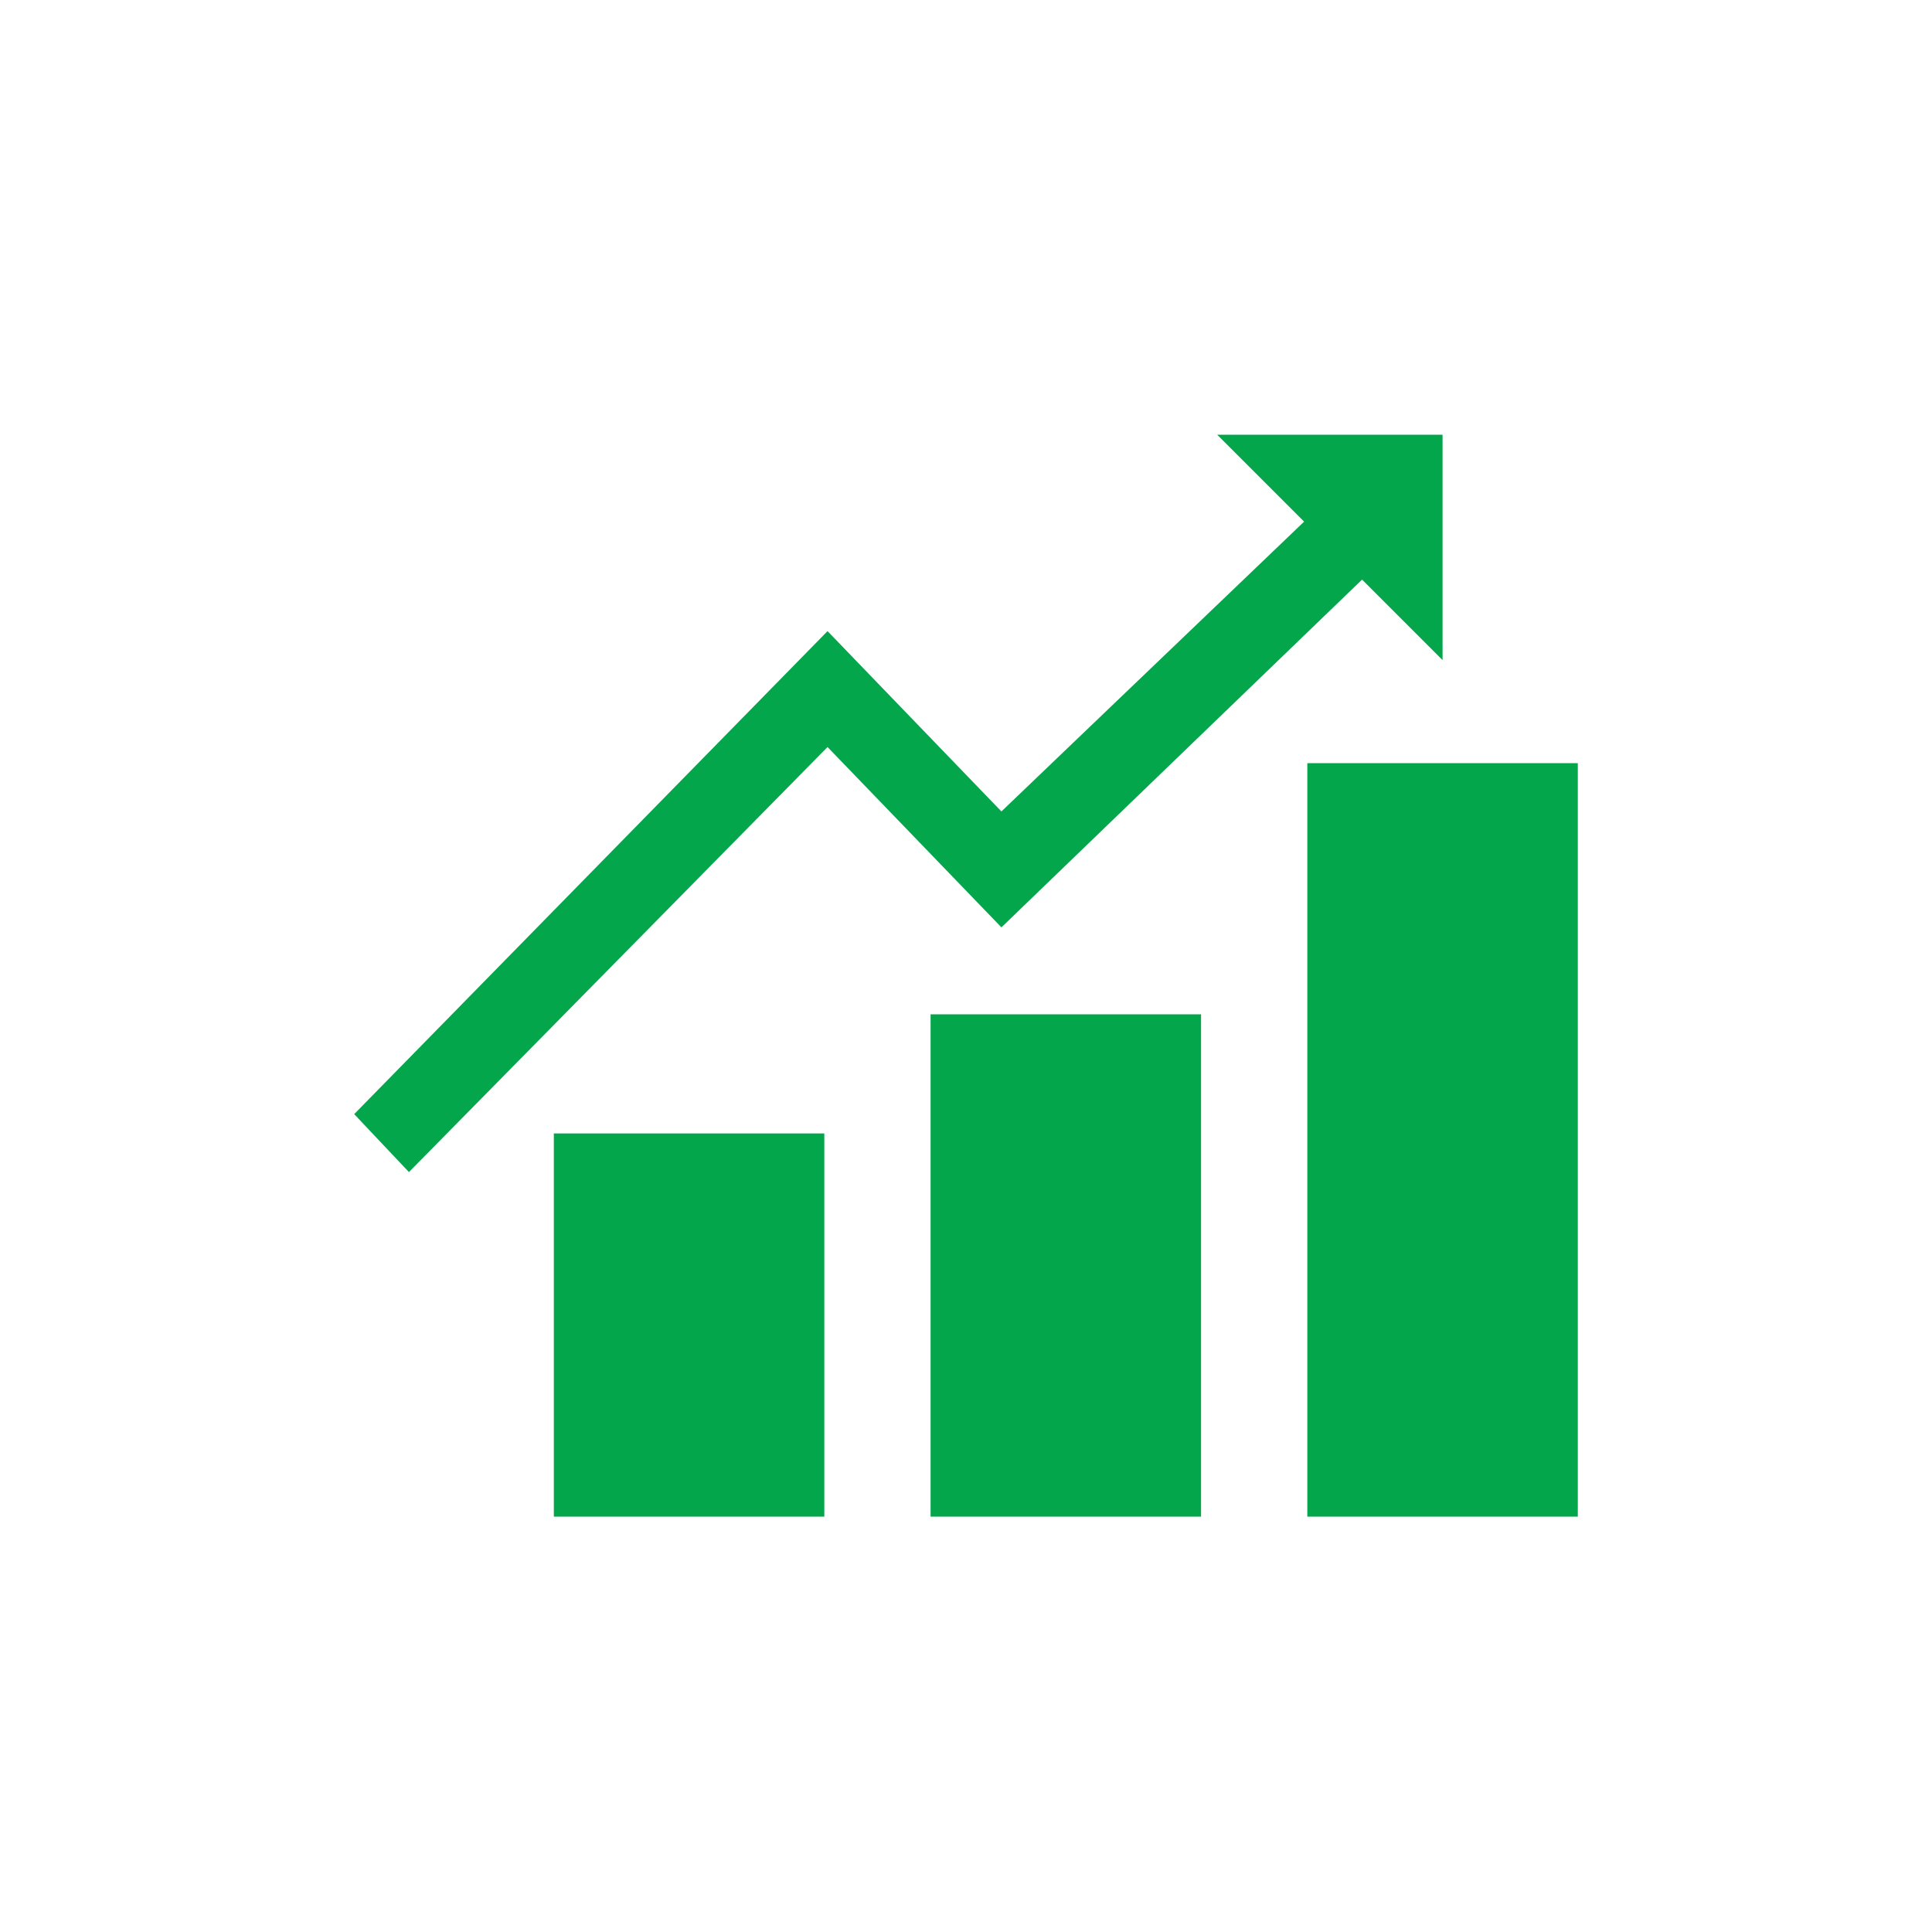
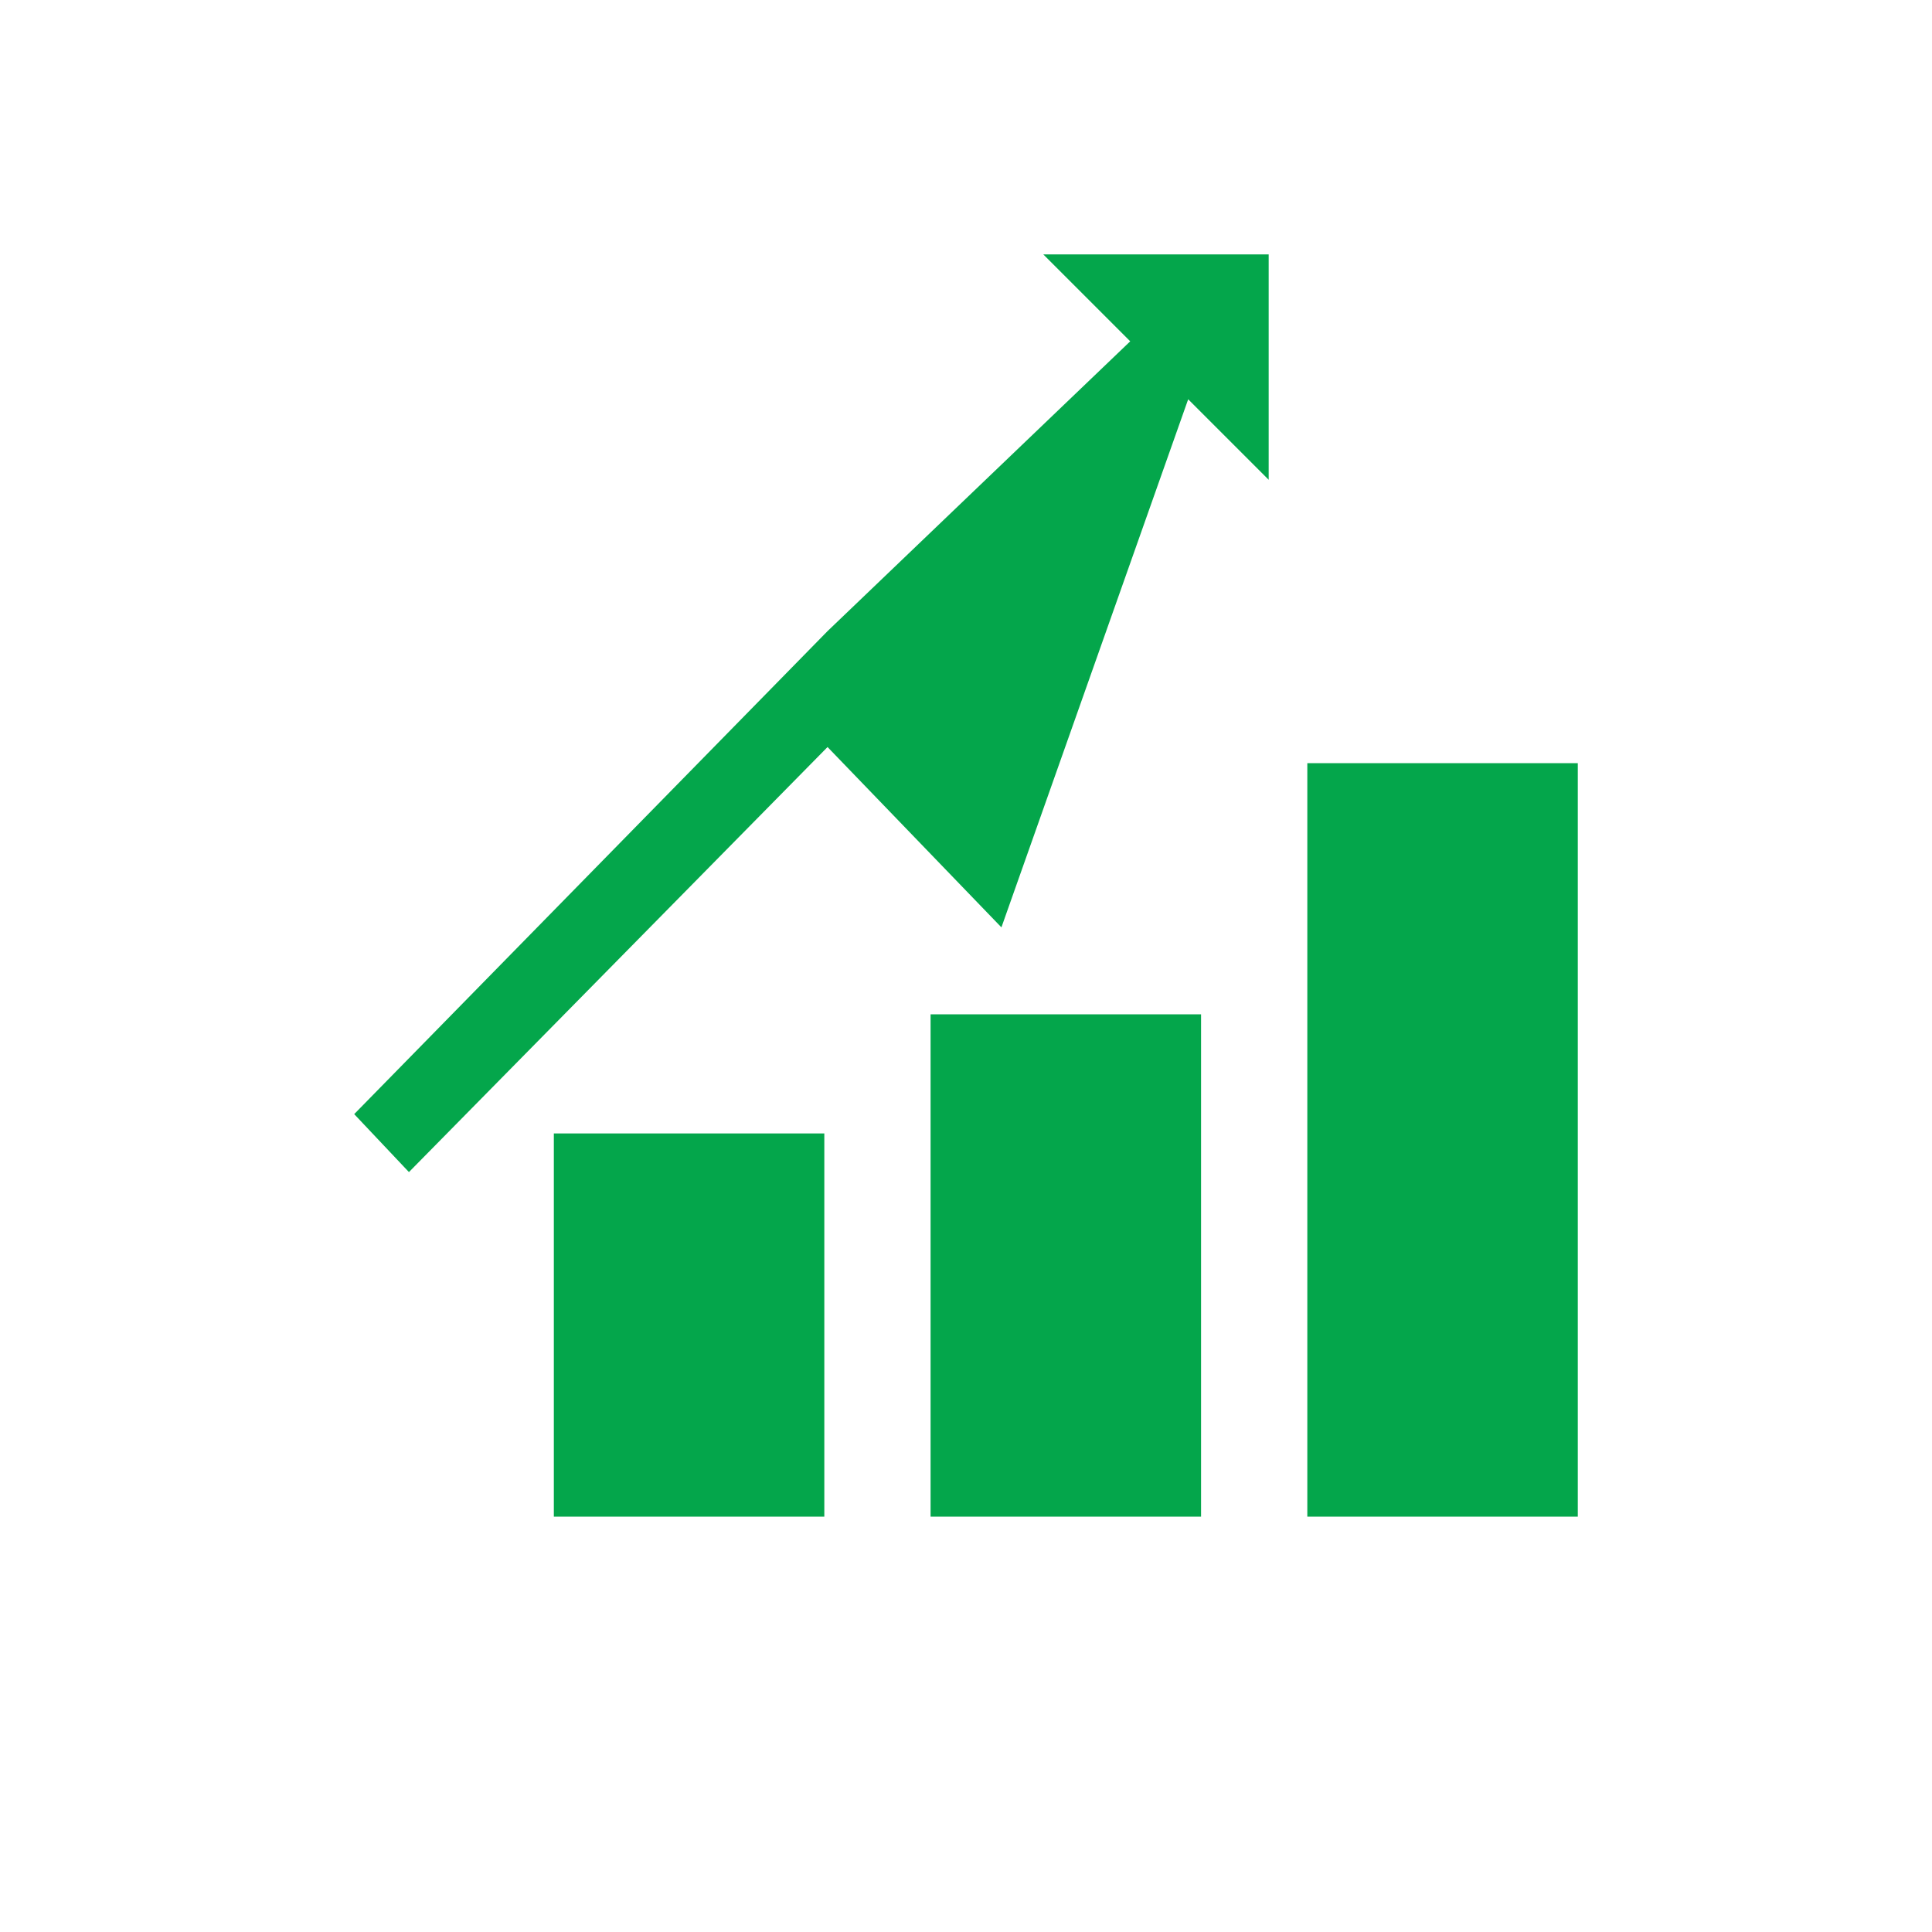
<svg xmlns="http://www.w3.org/2000/svg" version="1.1" id="Layer_1" x="0px" y="0px" viewBox="-219 221 60 60" style="enable-background:new -219 221 60 60;" xml:space="preserve">
  <style type="text/css">
	.st0{fill:#04A64B;}
</style>
  <g id="Layer_8">
-     <path class="st0" d="M-187.9,249.8l-5.4-5.6l-13,13.2l-1.7-1.8l14.7-15l5.4,5.6l9.4-9l-2.7-2.7h7v7l-2.5-2.5L-187.9,249.8z    M-201.8,268.1h8.4v-11.9h-8.4V268.1z M-190.1,268.1h8.4v-15.6h-8.4V268.1z M-178.4,268.1h8.4v-23.4h-8.4V268.1z" />
+     <path class="st0" d="M-187.9,249.8l-5.4-5.6l-13,13.2l-1.7-1.8l14.7-15l9.4-9l-2.7-2.7h7v7l-2.5-2.5L-187.9,249.8z    M-201.8,268.1h8.4v-11.9h-8.4V268.1z M-190.1,268.1h8.4v-15.6h-8.4V268.1z M-178.4,268.1h8.4v-23.4h-8.4V268.1z" />
  </g>
</svg>